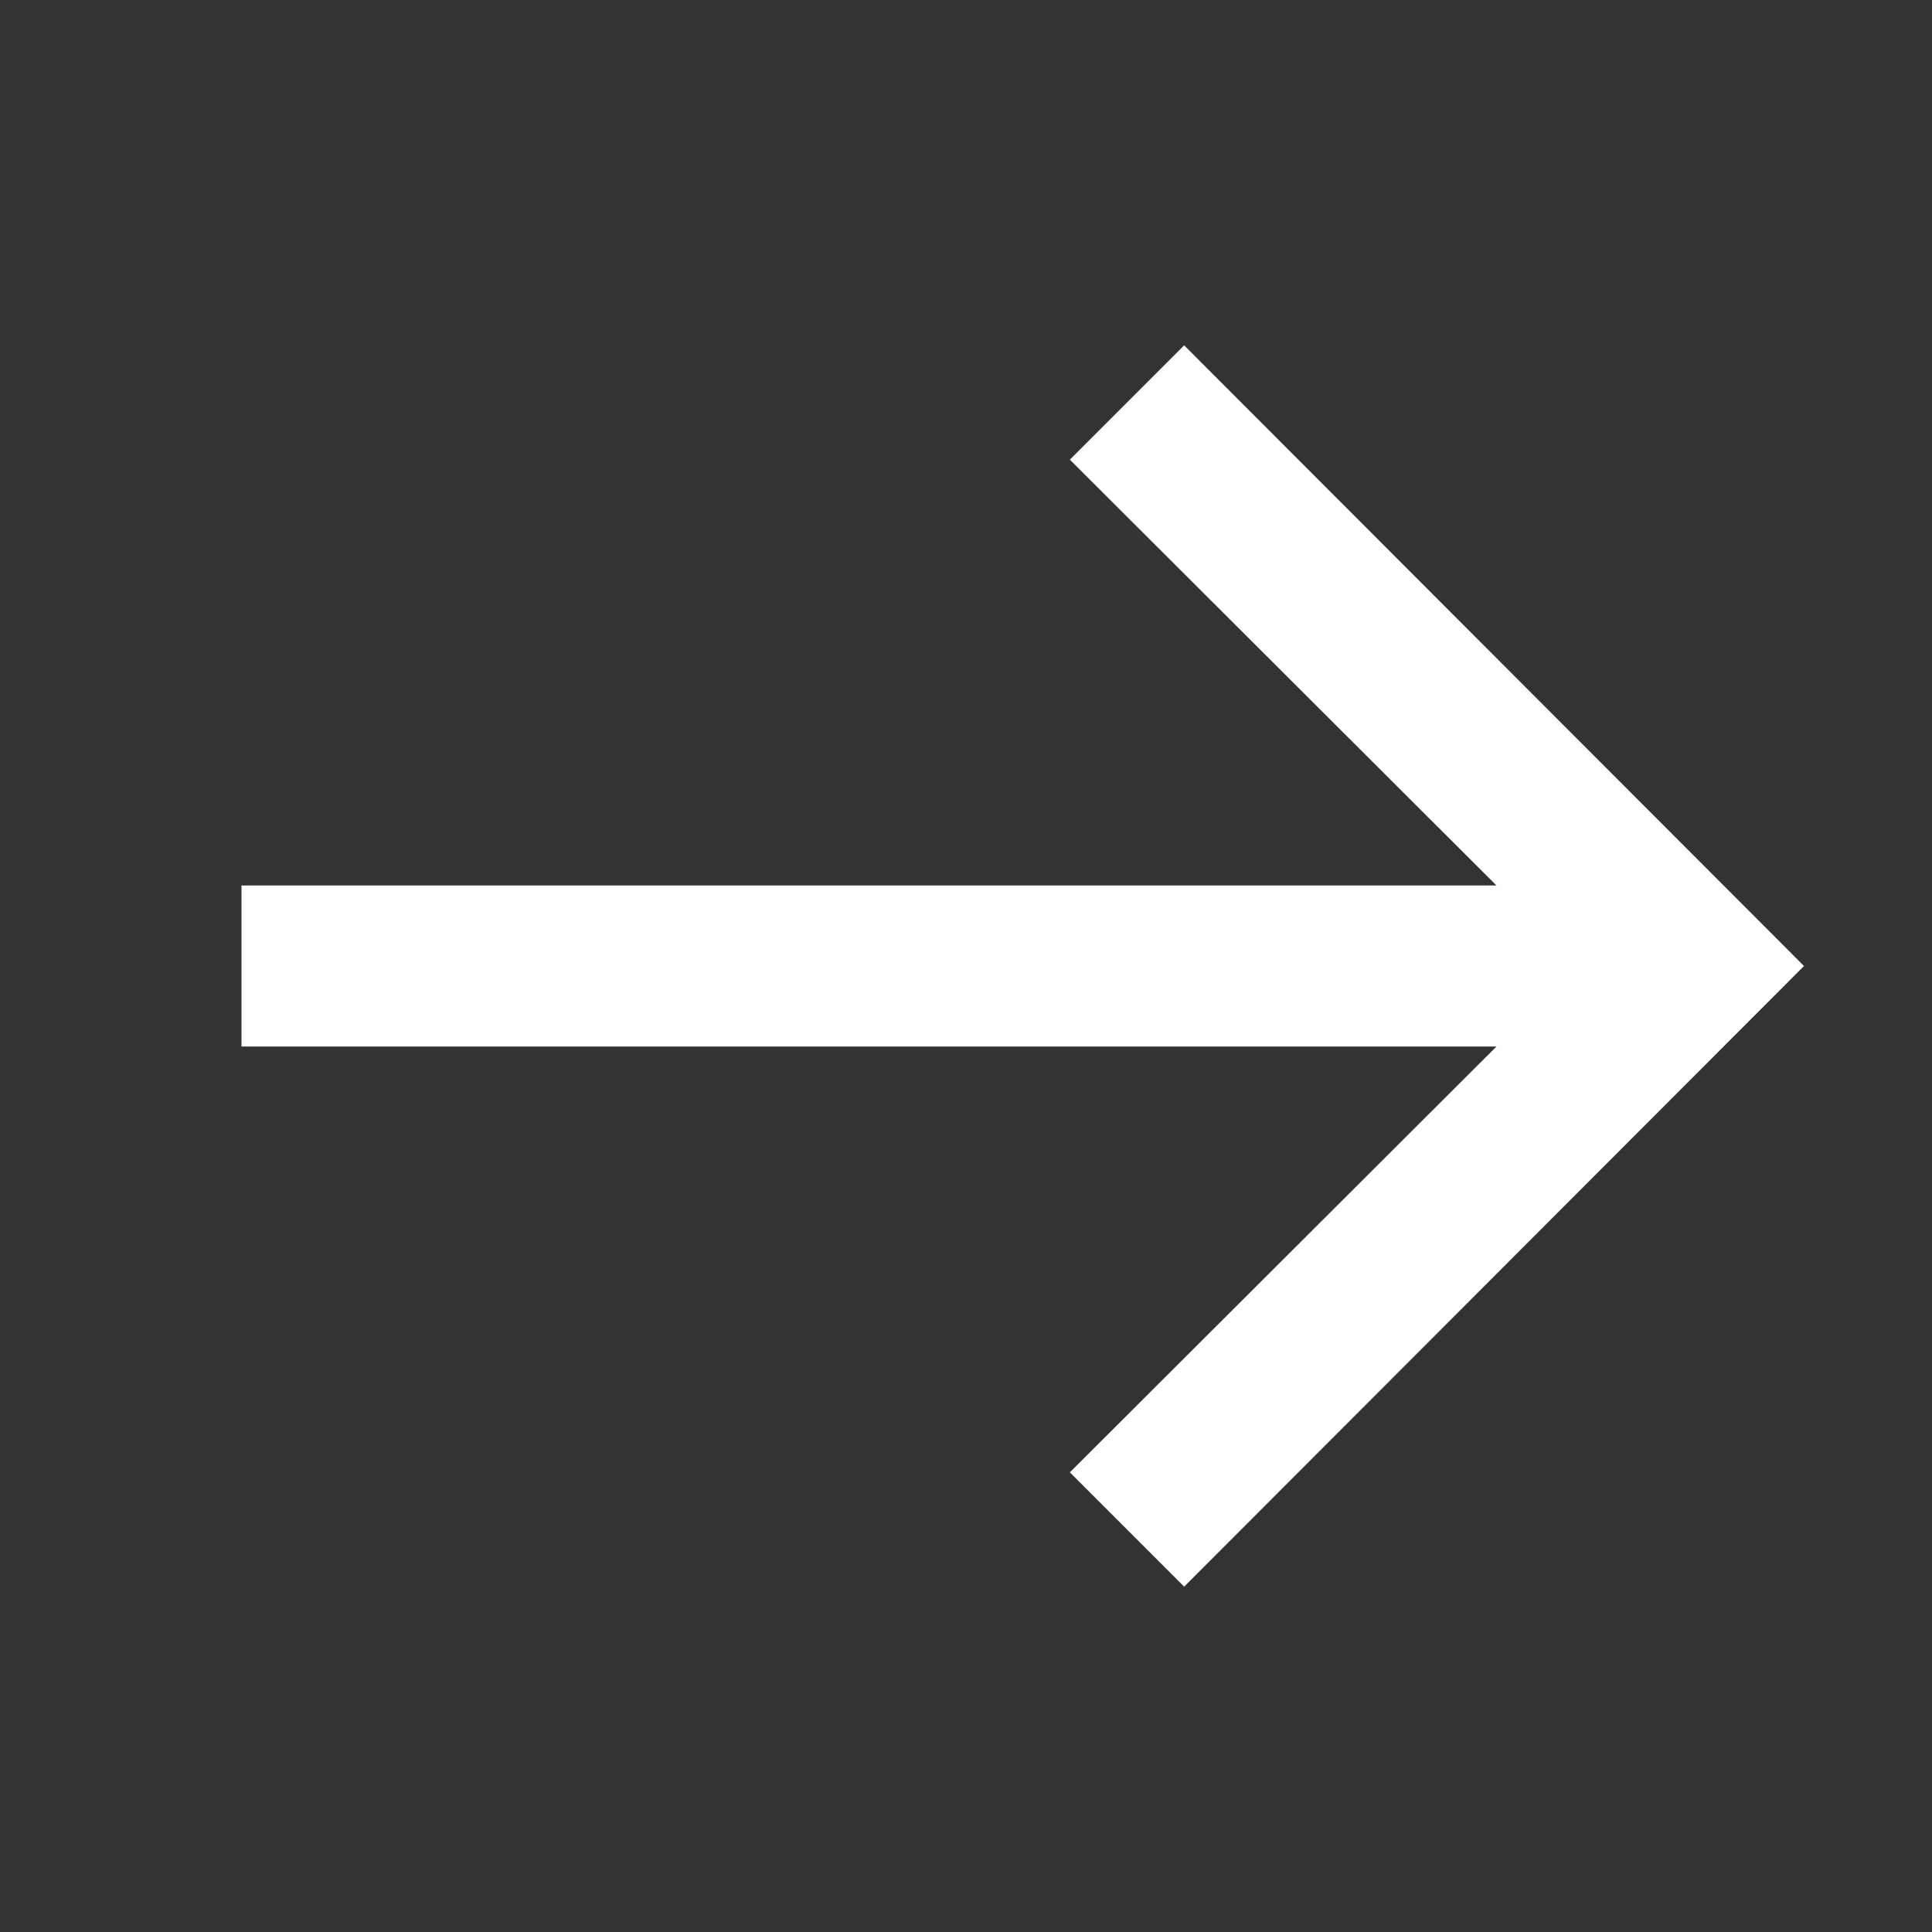
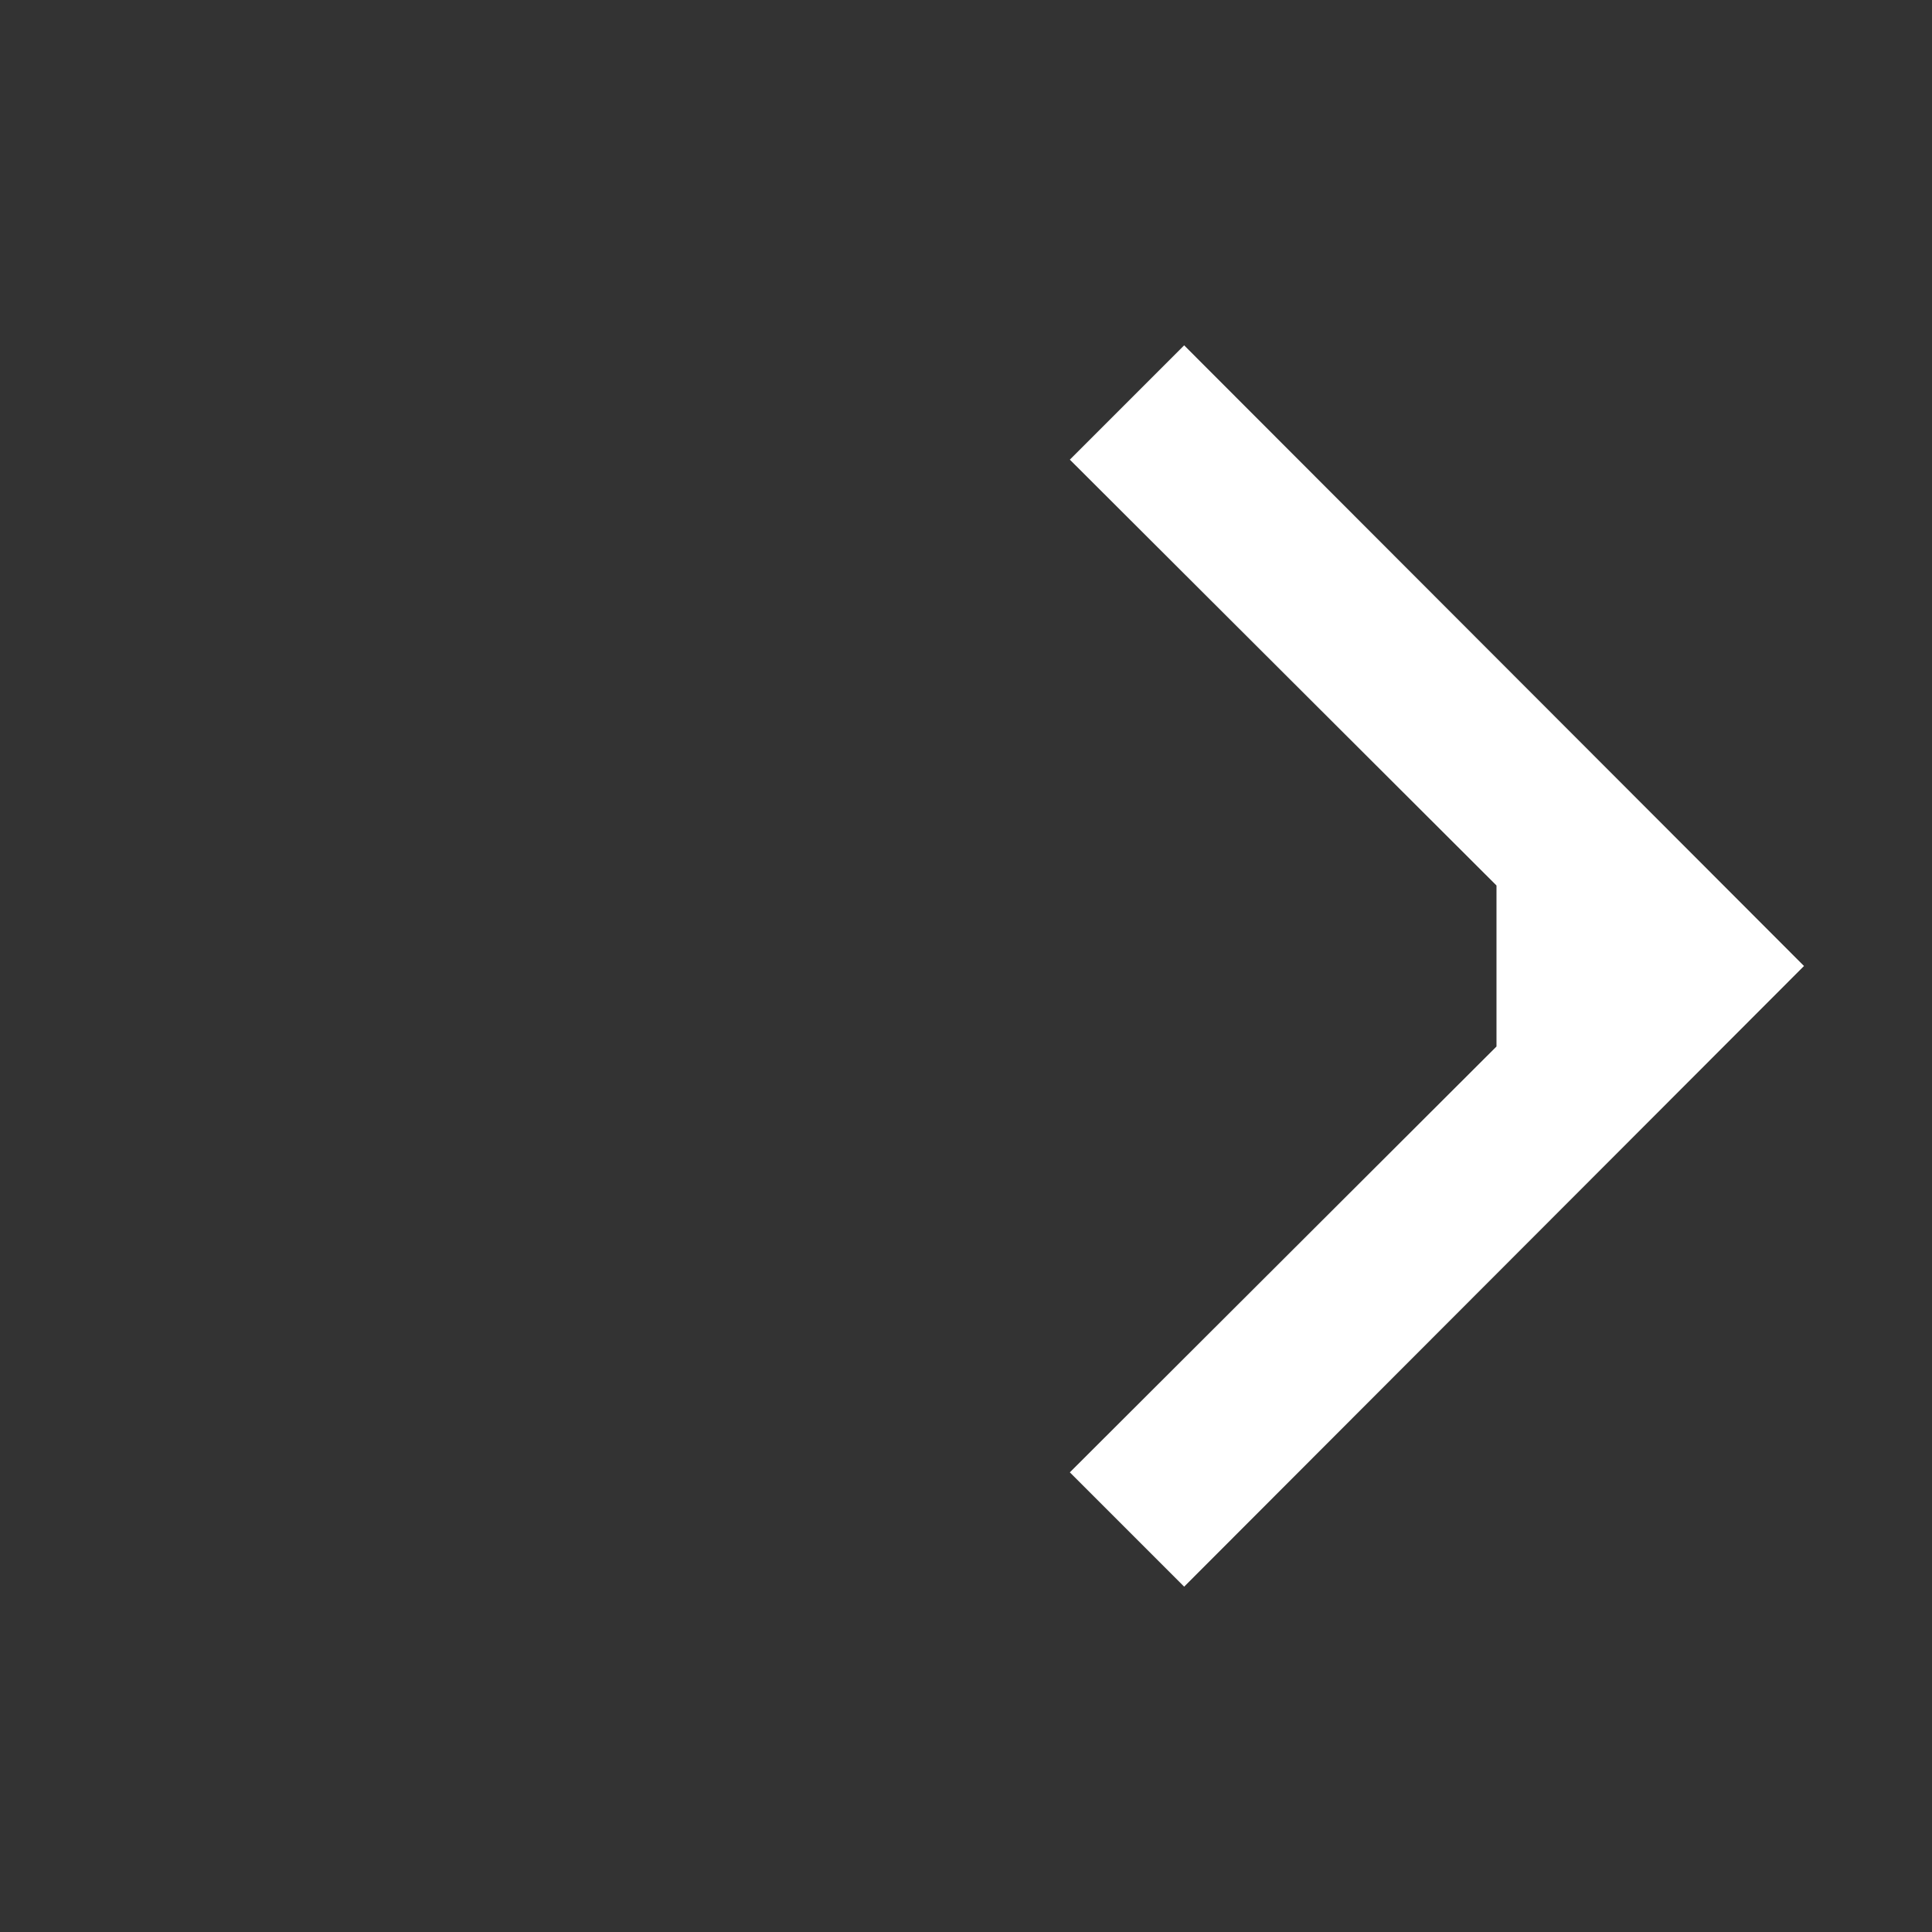
<svg xmlns="http://www.w3.org/2000/svg" width="24" height="24" viewBox="0 0 24 24" fill="none">
  <rect x="0" y="0" width="24" height="24" fill="#333333" stroke="none" />
-   <path d="M14.71 19.71L13.29 18.29L18.59 13H3V11H18.59L13.29 5.71L14.71 4.29L22.41 12L14.71 19.71Z" fill="white" />
+   <path d="M14.71 19.71L13.29 18.29L18.59 13V11H18.59L13.29 5.71L14.71 4.29L22.41 12L14.71 19.71Z" fill="white" />
</svg>